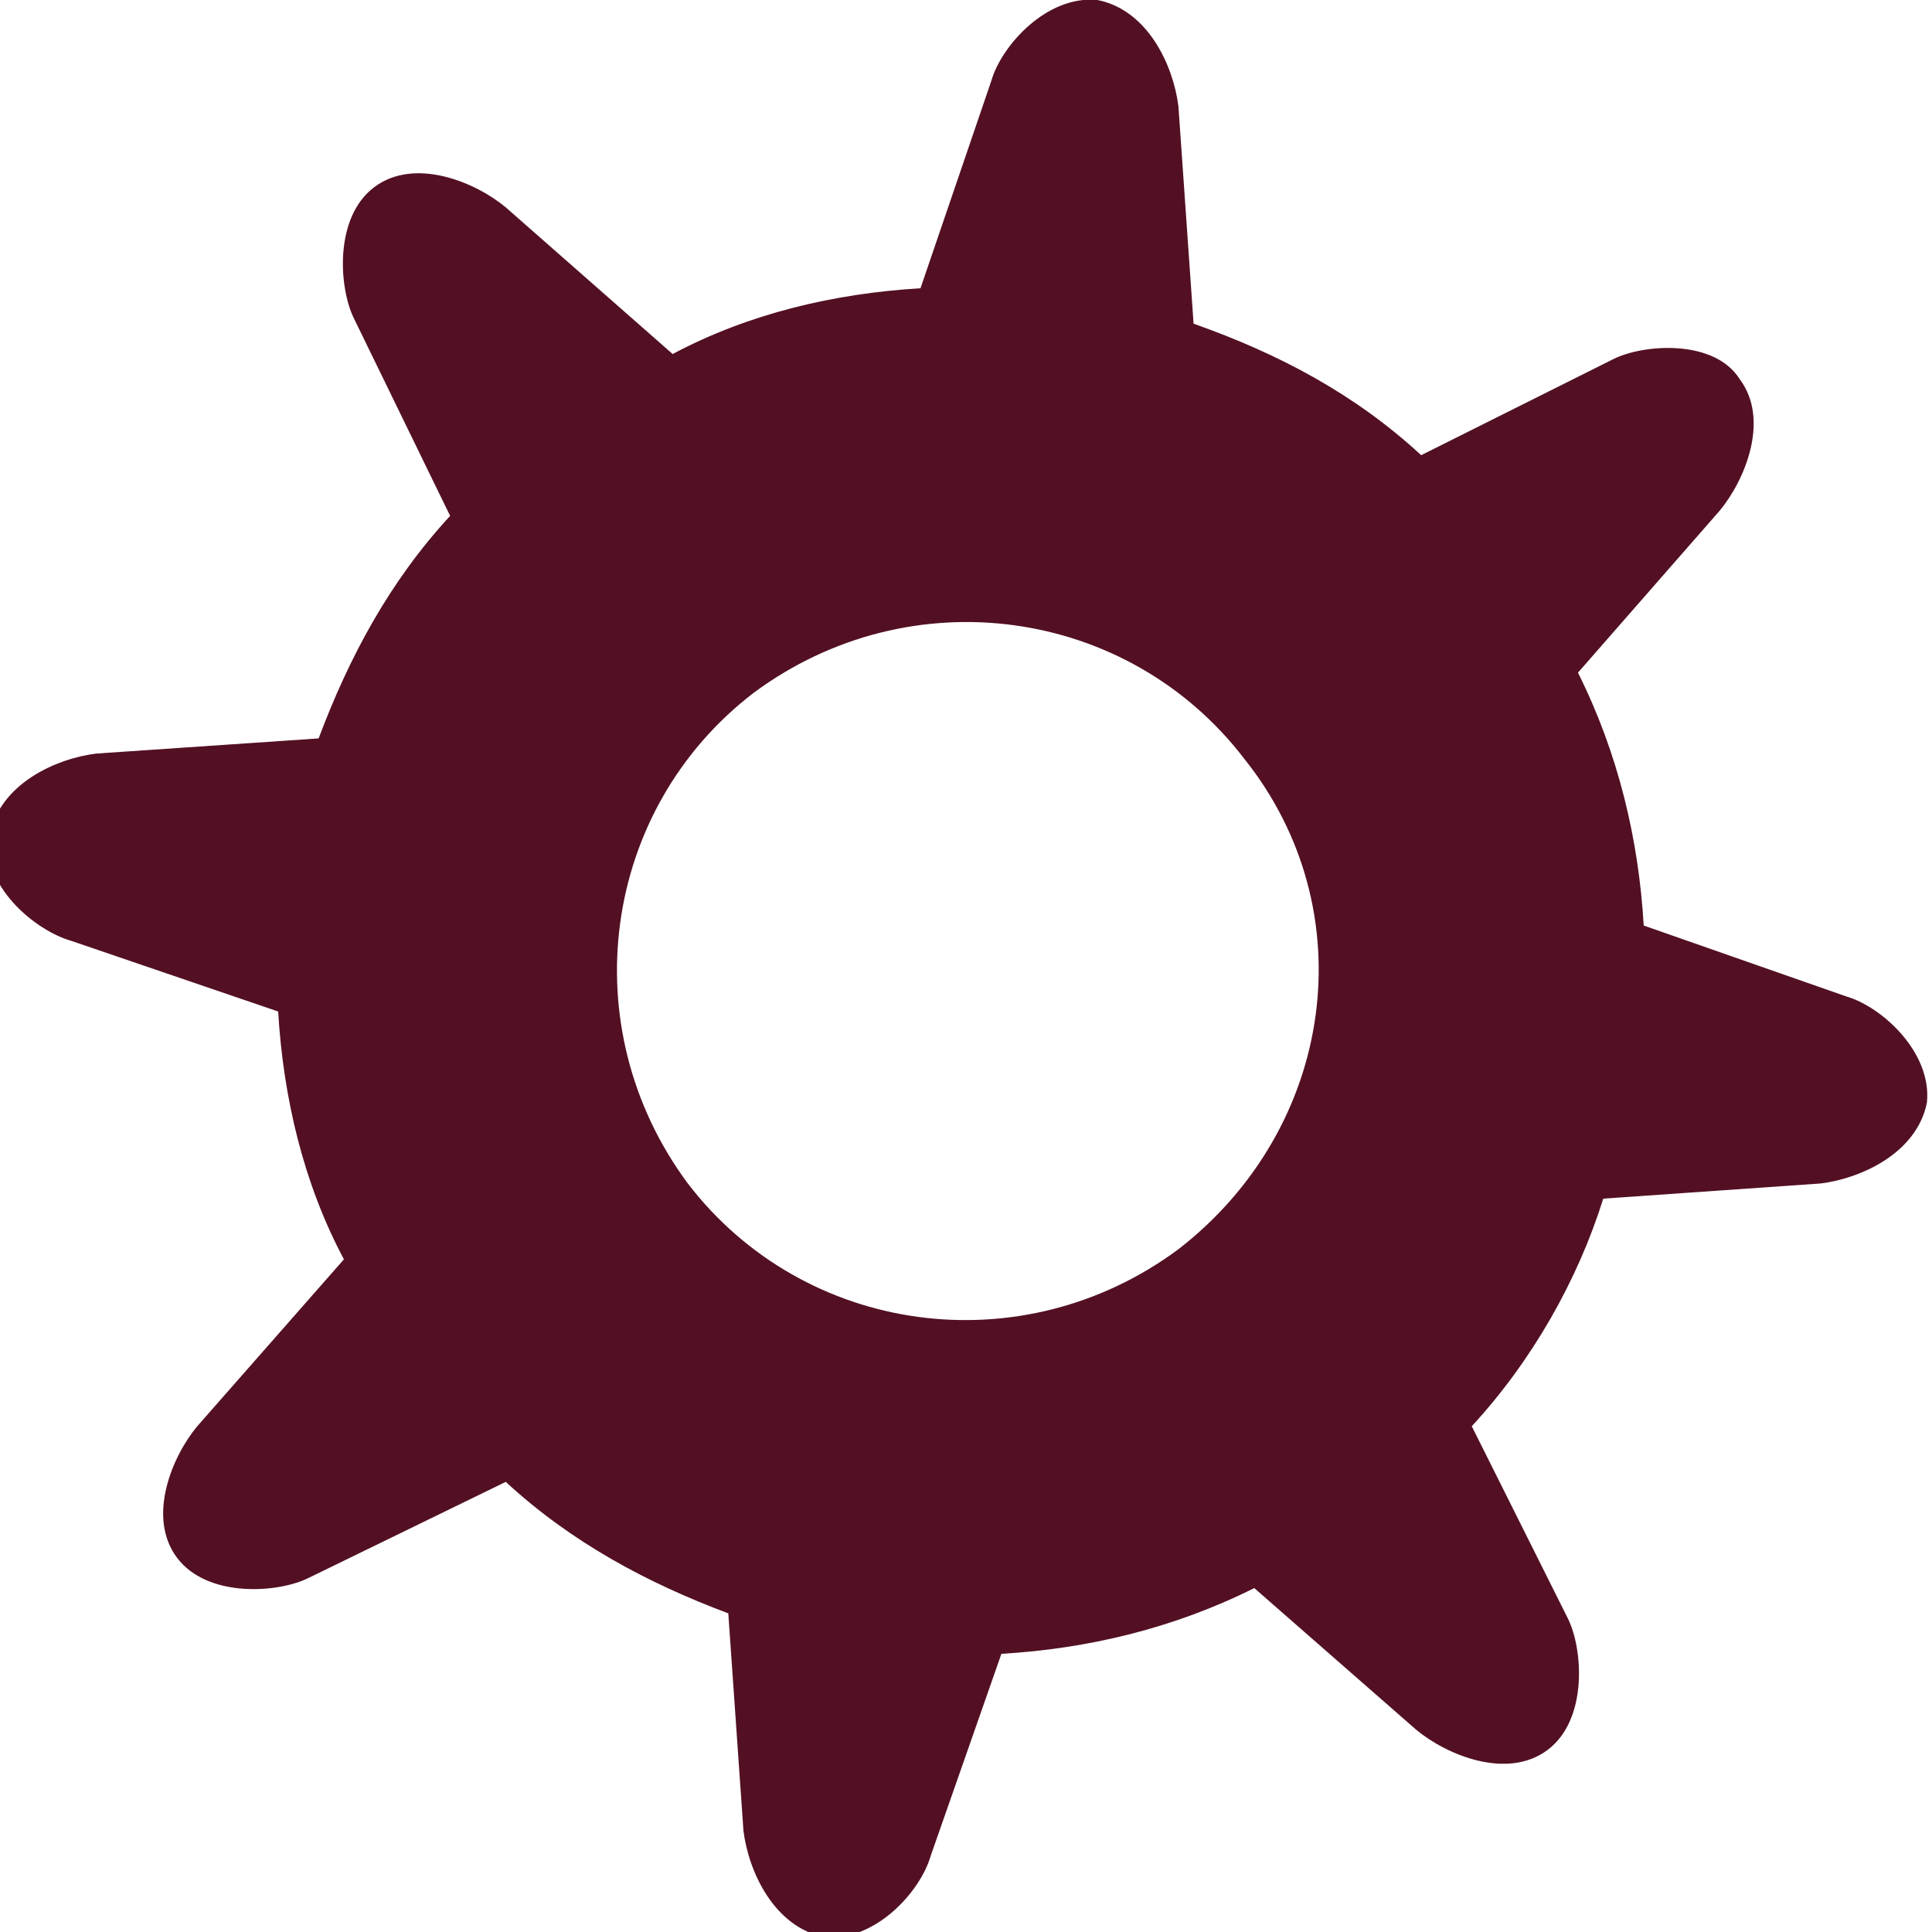
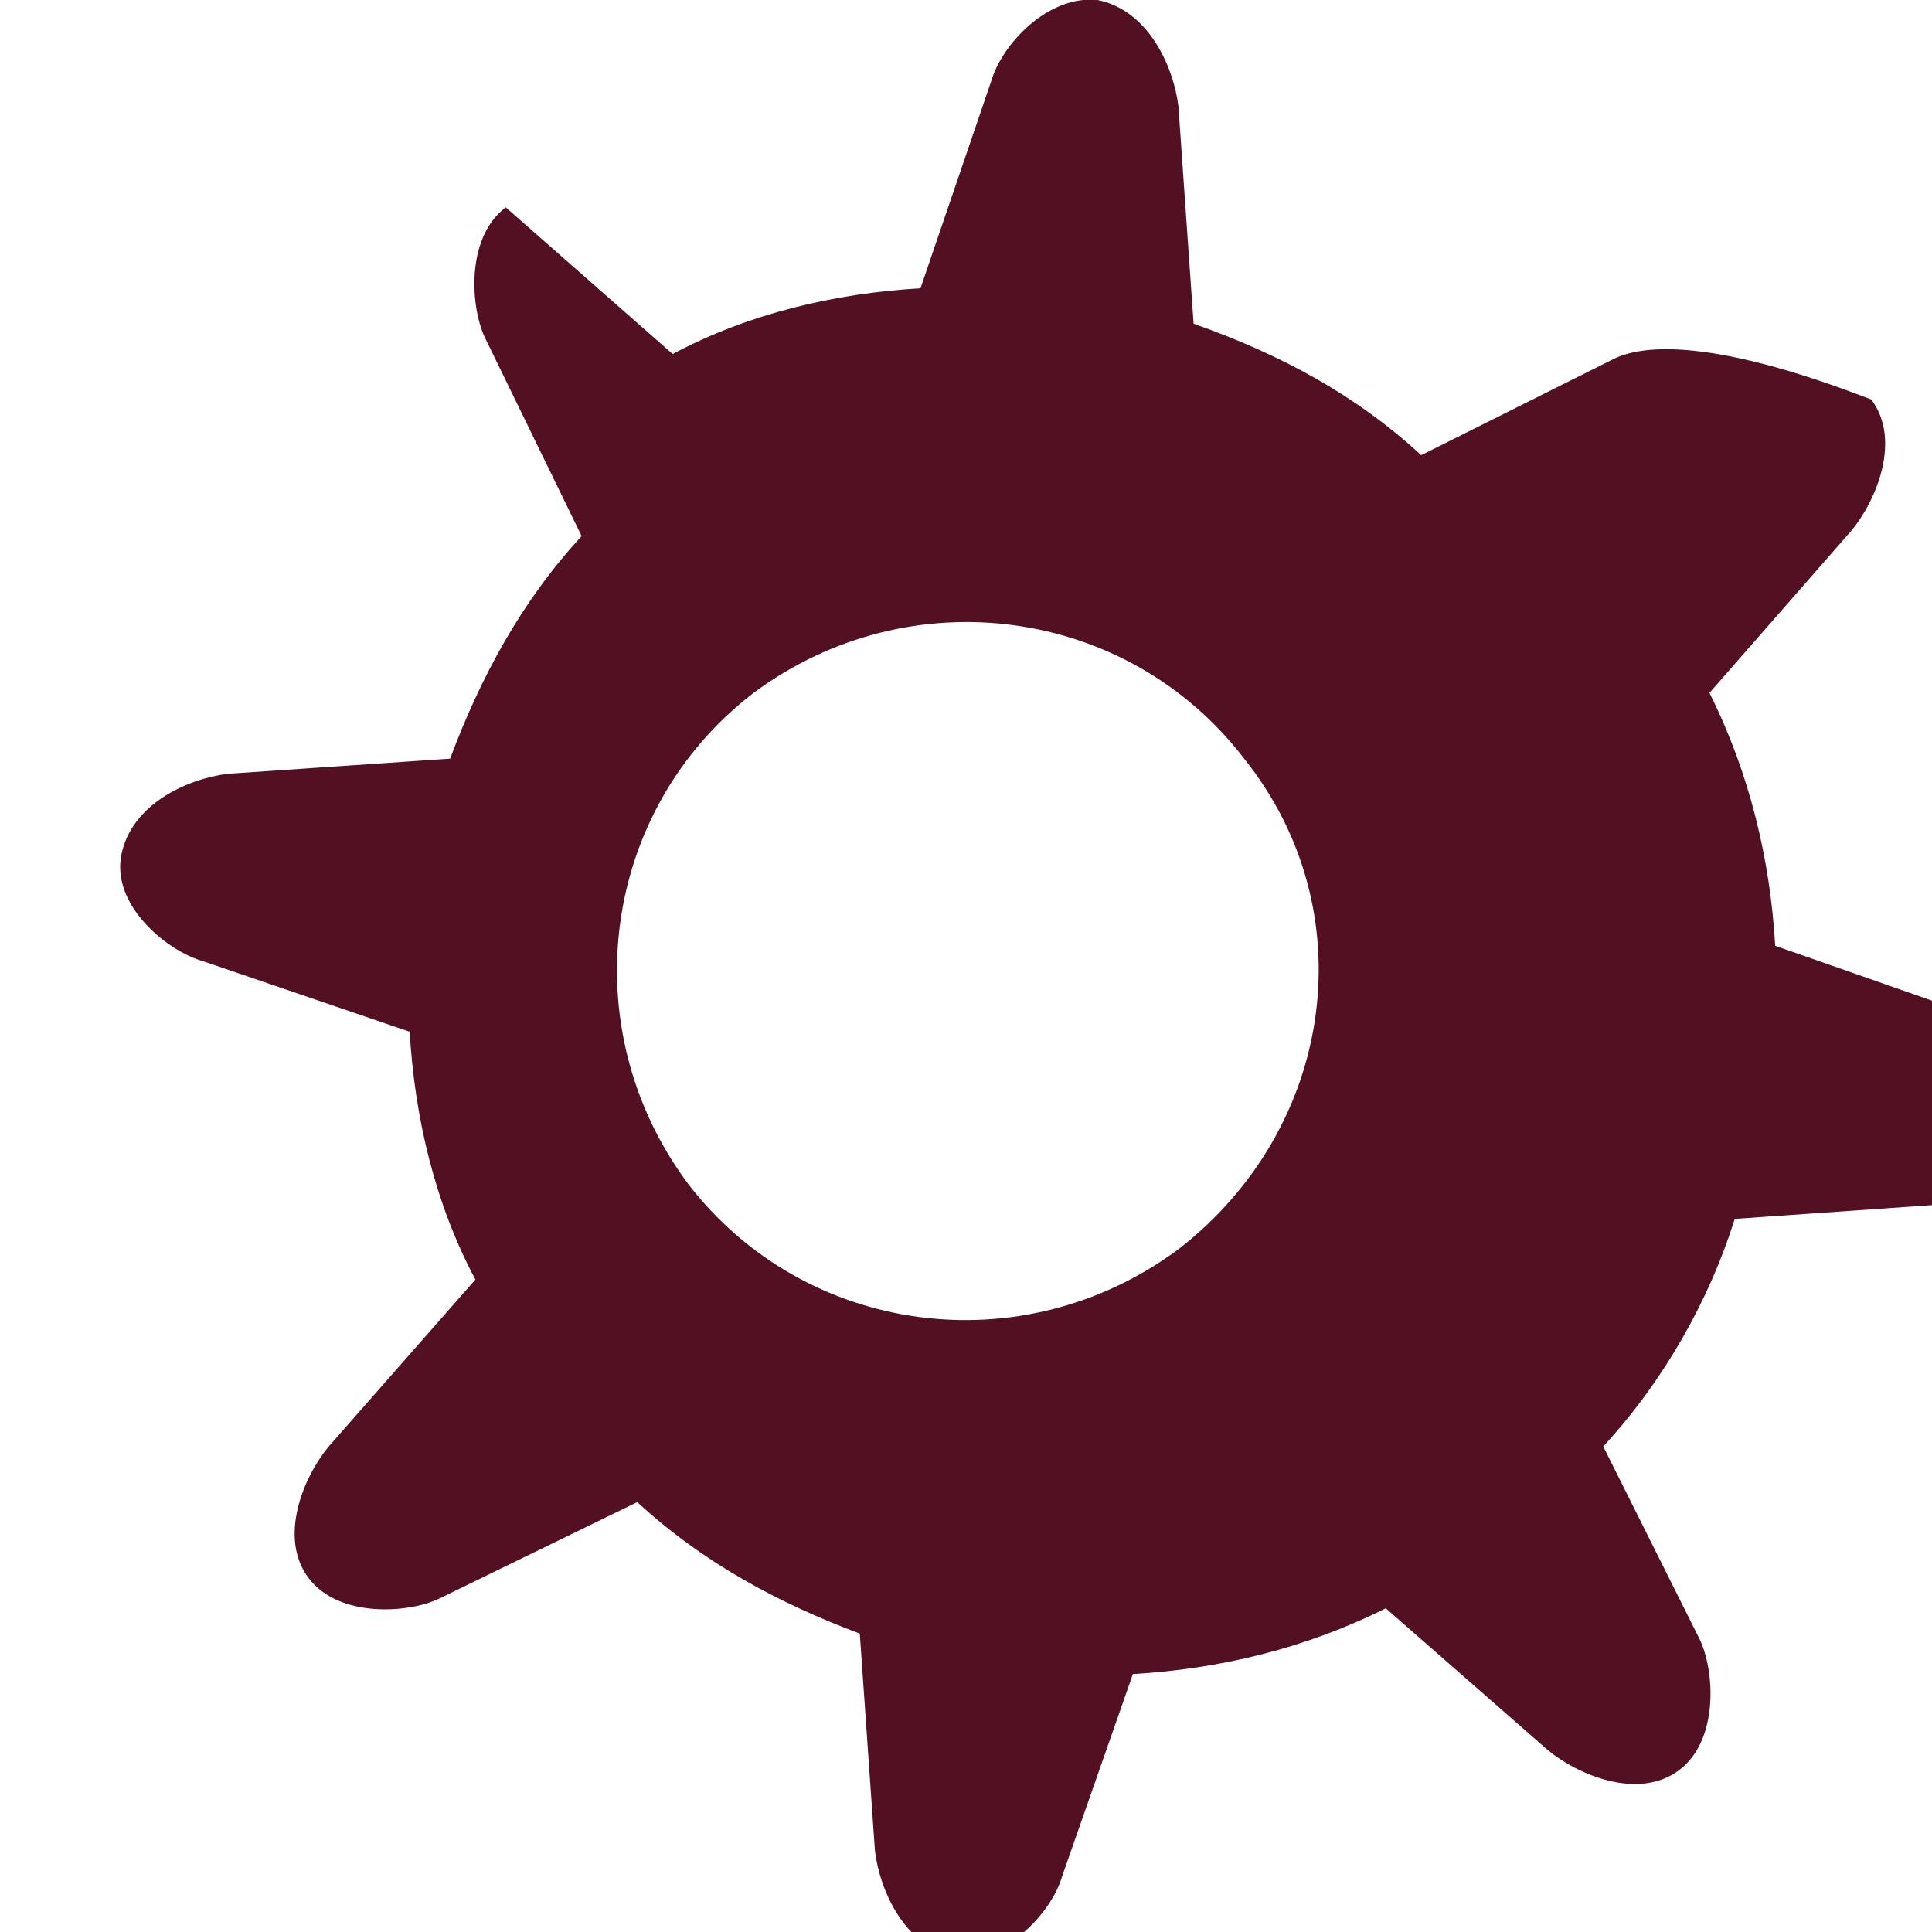
<svg xmlns="http://www.w3.org/2000/svg" width="38" height="38" viewBox="0 0 38.2 38.2">
-   <path d="M31.9 7.1L28.1 9c-1.3-1.2-2.8-2-4.5-2.6l-0.3-4.3c-0.1-0.8-0.6-1.9-1.6-2.1 -1-0.1-1.9 0.9-2.1 1.6l-1.4 4.1c-1.7 0.1-3.4 0.5-4.9 1.3l-3.3-2.9c-0.6-0.5-1.8-1-2.6-0.4l0 0c-0.8 0.6-0.7 2-0.4 2.6l1.9 3.9c-1.2 1.3-2 2.8-2.6 4.4l-4.4 0.3c-0.8 0.1-1.9 0.6-2.1 1.6s0.9 1.9 1.6 2.1l4.1 1.4c0.1 1.7 0.5 3.4 1.3 4.9l-2.9 3.3c-0.5 0.6-1 1.8-0.4 2.6 0.6 0.8 2 0.7 2.6 0.4l3.9-1.9c1.3 1.2 2.8 2 4.4 2.6l0.3 4.3c0.1 0.8 0.6 1.9 1.6 2.1 1 0.1 1.9-0.9 2.1-1.6l1.4-4c1.7-0.1 3.4-0.5 5-1.3l3.2 2.8c0.6 0.5 1.8 1 2.6 0.4l0 0c0.8-0.6 0.7-2 0.4-2.6l-1.9-3.8c1.2-1.3 2.1-2.9 2.6-4.5l4.3-0.3c0.8-0.1 1.9-0.6 2.1-1.6 0.1-1-0.9-1.9-1.6-2.1l-4-1.4c-0.1-1.7-0.5-3.4-1.3-5l2.8-3.2c0.5-0.6 1-1.8 0.4-2.6C33.9 6.7 32.5 6.8 31.9 7.1zM23.3 24.7c-3.1 2.3-7.4 1.7-9.7-1.3 -2.3-3.1-1.7-7.4 1.3-9.7 3.1-2.3 7.4-1.7 9.7 1.3C27 18 26.4 22.3 23.3 24.7z" fill="#531023" />
+   <path d="M31.9 7.1L28.1 9c-1.3-1.2-2.8-2-4.5-2.6l-0.3-4.3c-0.1-0.8-0.6-1.9-1.6-2.1 -1-0.1-1.9 0.9-2.1 1.6l-1.4 4.1c-1.7 0.1-3.4 0.5-4.9 1.3l-3.3-2.9l0 0c-0.8 0.6-0.7 2-0.4 2.6l1.9 3.9c-1.2 1.3-2 2.8-2.6 4.4l-4.4 0.3c-0.8 0.1-1.9 0.6-2.1 1.6s0.9 1.9 1.6 2.1l4.1 1.4c0.1 1.7 0.5 3.4 1.3 4.9l-2.9 3.3c-0.5 0.6-1 1.8-0.4 2.6 0.6 0.8 2 0.7 2.6 0.4l3.9-1.9c1.3 1.2 2.8 2 4.4 2.6l0.3 4.3c0.1 0.8 0.6 1.9 1.6 2.1 1 0.1 1.9-0.9 2.1-1.6l1.4-4c1.7-0.1 3.4-0.5 5-1.3l3.2 2.8c0.6 0.5 1.8 1 2.6 0.4l0 0c0.8-0.6 0.7-2 0.4-2.6l-1.9-3.8c1.2-1.3 2.1-2.9 2.6-4.5l4.3-0.3c0.8-0.1 1.9-0.6 2.1-1.6 0.1-1-0.9-1.9-1.6-2.1l-4-1.4c-0.1-1.7-0.5-3.4-1.3-5l2.8-3.2c0.5-0.6 1-1.8 0.4-2.6C33.9 6.7 32.5 6.8 31.9 7.1zM23.3 24.7c-3.1 2.3-7.4 1.7-9.7-1.3 -2.3-3.1-1.7-7.4 1.3-9.7 3.1-2.3 7.4-1.7 9.7 1.3C27 18 26.4 22.3 23.3 24.7z" fill="#531023" />
</svg>